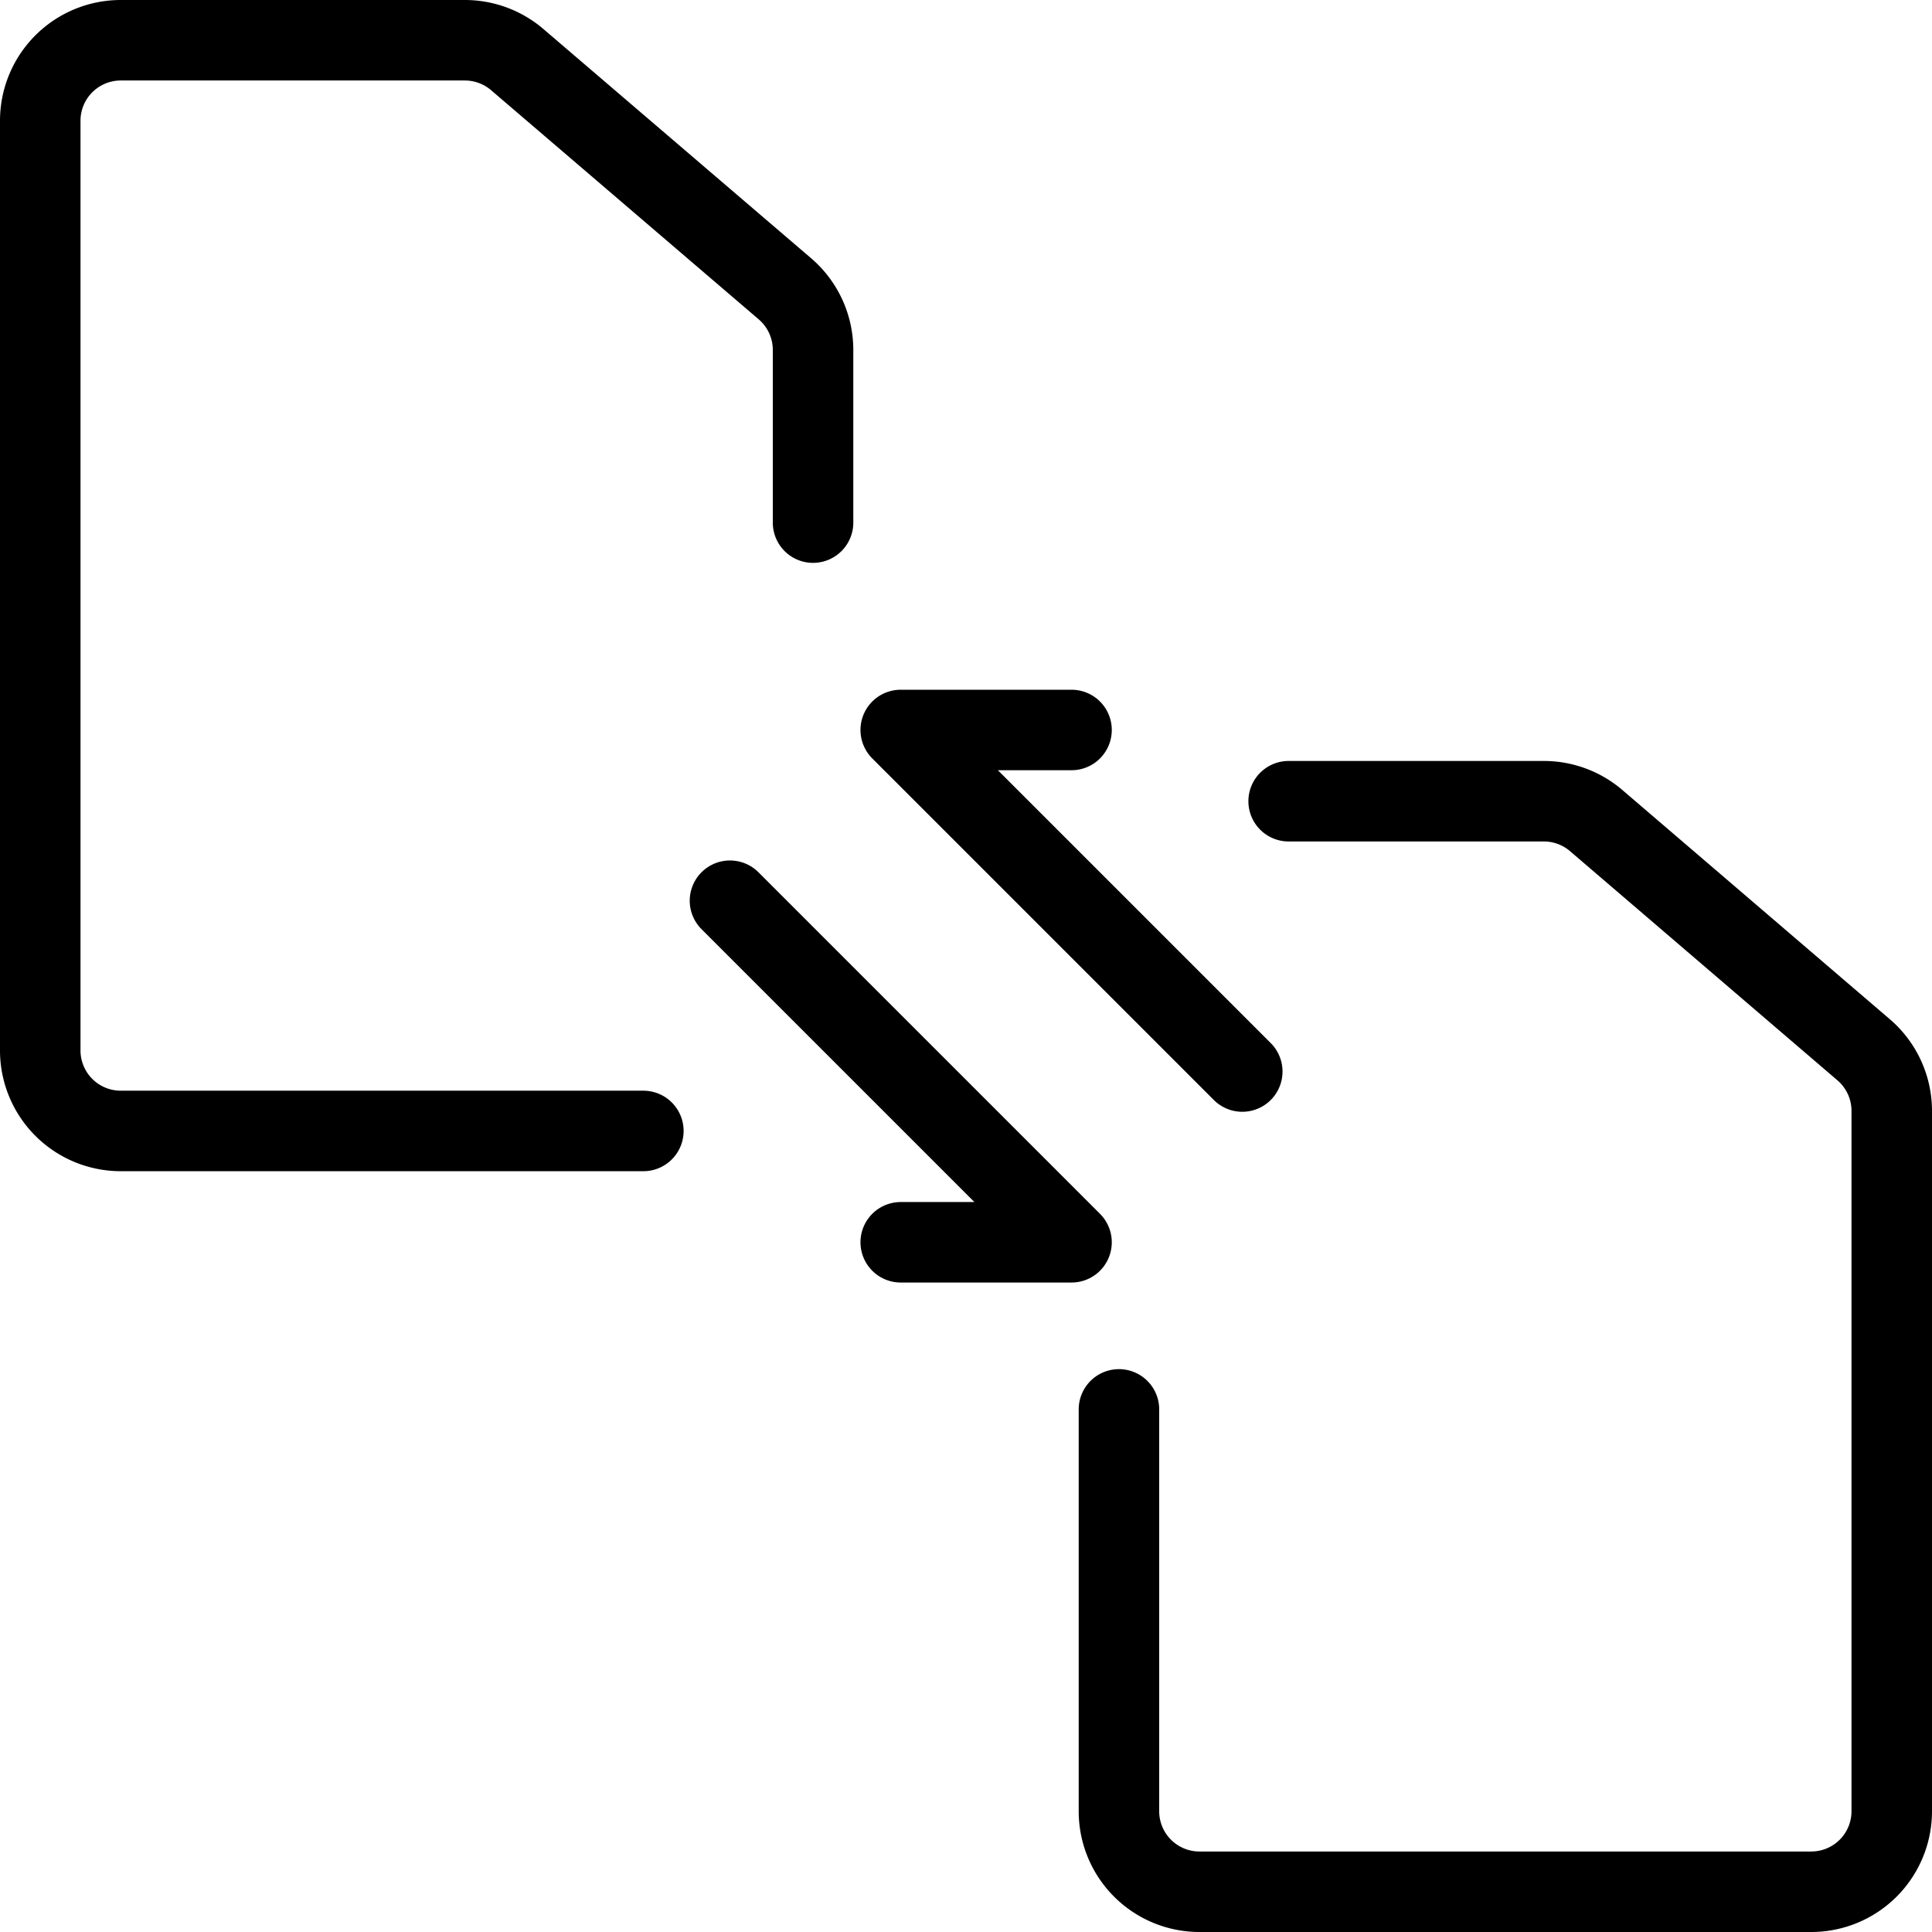
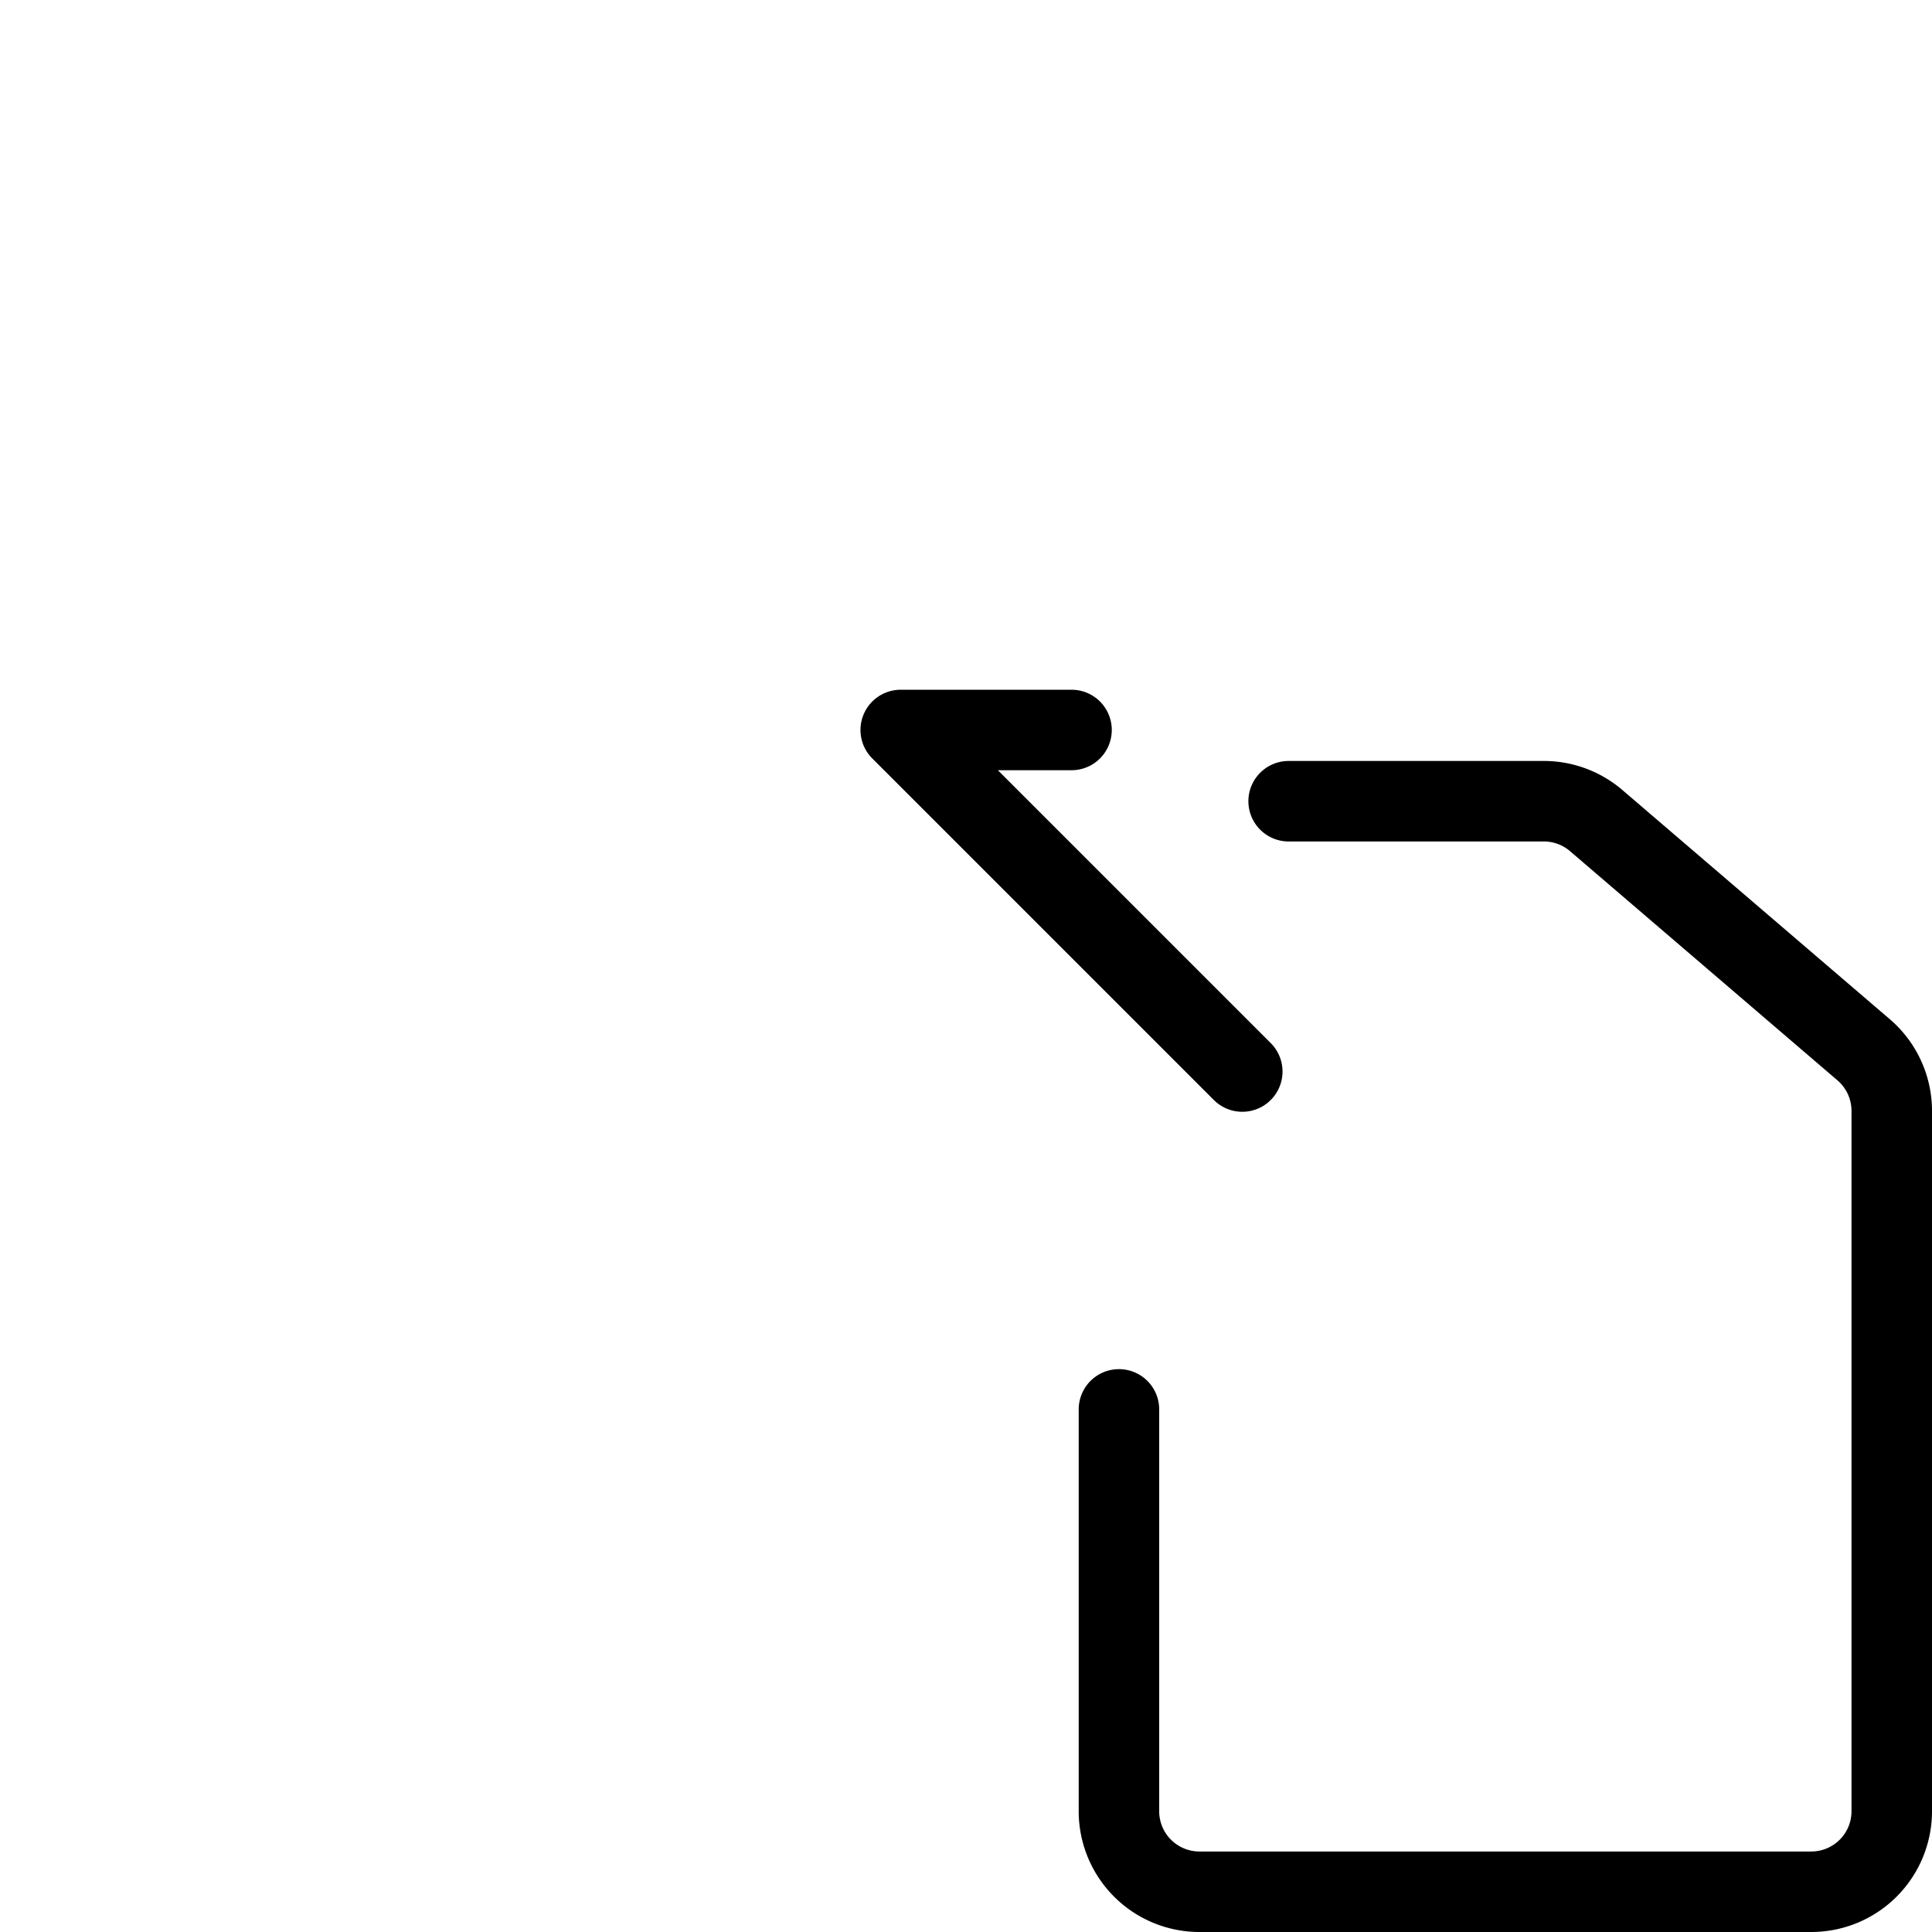
<svg xmlns="http://www.w3.org/2000/svg" viewBox="0 0 24 24">
  <g transform="matrix(1,0,0,1,0,0)">
    <defs>
      <style>.a{fill:none;stroke:#000000;stroke-linecap:round;stroke-linejoin:round;}</style>
    </defs>
-     <path class="a" d="M10.1,6.492V4.347a1,1,0,0,0-.349-.759L6.426.741A1,1,0,0,0,5.775.5H1.5a1,1,0,0,0-1,1V13.049a1,1,0,0,0,1,1H7.992" />
    <polyline class="a" points="15.432 13.311 11.189 9.068 13.311 9.068" />
-     <polyline class="a" points="9.068 11.189 13.311 15.432 11.189 15.432" />
    <path class="a" d="M13.9,17.508V22.5a1,1,0,0,0,1,1h7.6a1,1,0,0,0,1-1V13.8a1,1,0,0,0-.349-.759l-3.322-2.847a1,1,0,0,0-.651-.241h-3.17" />
  </g>
</svg>